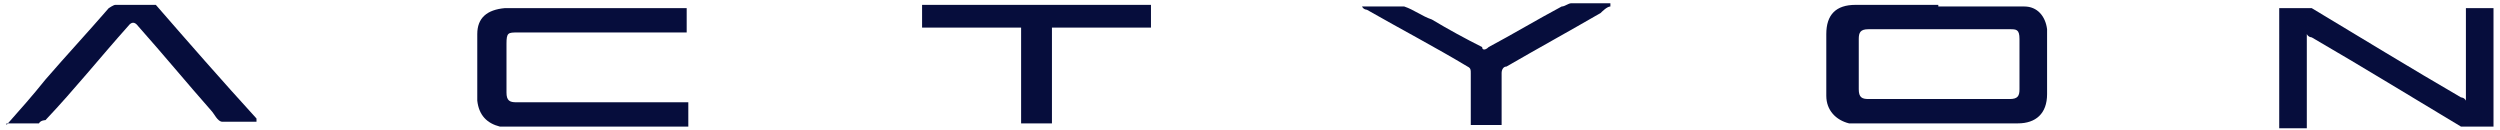
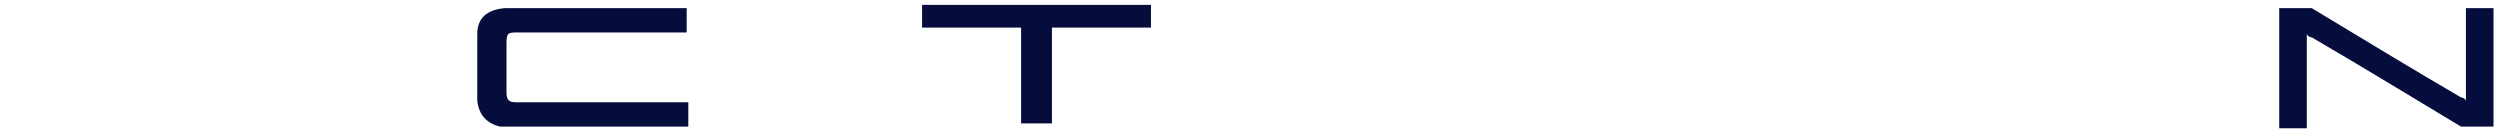
<svg xmlns="http://www.w3.org/2000/svg" id="Vrstva_1" width="154" height="8" version="1.1" viewBox="0 0 154 8">
  <defs>
    <style>
            .st0 {
            fill: #060d3c;
            }
        </style>
  </defs>
-   <path class="st0" d="M119.4.4h4.7c.2,0,.5,0,.6,0,.8,0,1.3.6,1.4,1.4v4c0,1.2-.7,1.8-1.8,1.8h-9.7c-.3,0-.5,0-.7,0-.8-.2-1.4-.8-1.4-1.7v-3.8c0-1.2.6-1.8,1.8-1.8,1.7,0,3.4,0,5.1,0h0ZM119.4,1.8h-4.3c-.5,0-.6.2-.6.6v3.1c0,.5.2.6.6.6h8.7c.5,0,.6-.2.6-.6v-3.1c0-.6-.2-.6-.6-.6-1.6,0-2.9,0-4.4,0Z" />
  <path class="st0" d="M42.4,6.3v1.5h-10.9c-.3,0-.5,0-.7,0-.8-.2-1.3-.7-1.4-1.6,0-1.4,0-2.8,0-4.1,0-1,.6-1.5,1.7-1.6h11.2v1.5h-10.4c-.6,0-.7,0-.7.7v3c0,.5.2.6.6.6h10.1c.3,0,.4,0,.5,0Z" />
  <path class="st0" d="M151.9,6.3V.5h1.7v7.3h-1.7c0,0-.2,0-.3,0-3-1.8-6.1-3.7-9.2-5.5,0,0-.2,0-.3-.2v5.8h-1.7V.5h1.7c0,0,.2,0,.3,0,3,1.8,6.1,3.7,9.2,5.5,0,0,.2,0,.3.2Z" />
  <path class="st0" d="M64.8,7.6h-1.9V1.7h-6.1V.3h14.1v1.4h-6.1c0,2.1,0,4.1,0,6Z" />
-   <path class="st0" d="M.4,7.7c.8-.9,1.6-1.8,2.4-2.8,1.3-1.5,2.6-2.9,3.9-4.4,0,0,.3-.2.4-.2h2.2c0,0,.3,0,.3,0,2,2.3,4.1,4.7,6.2,7,0,0,0,0,0,.2h-1.1c-.4,0-.7,0-1,0s-.5-.5-.7-.7c-1.5-1.7-2.9-3.4-4.5-5.2q-.3-.4-.6,0c-1.7,1.9-3.3,3.9-5.1,5.8,0,0-.3,0-.4.2H.4Z" />
-   <path class="st0" d="M99.2.4c-.2,0-.5.3-.6.4-1.9,1.1-3.9,2.2-5.8,3.3-.2,0-.3.2-.3.4v3.2h-1.9v-3.2c0-.2,0-.3-.2-.4-2-1.2-4.1-2.3-6.2-3.5,0,0-.2,0-.3-.2h.8c.6,0,1.3,0,1.8,0,.6.2,1.1.6,1.7.8,1,.6,2.1,1.2,3.1,1.7,0,.2.2.2.4,0,1.5-.8,3-1.7,4.5-2.5.2,0,.4-.2.6-.2.8,0,1.6,0,2.4,0h0Z" />
</svg>